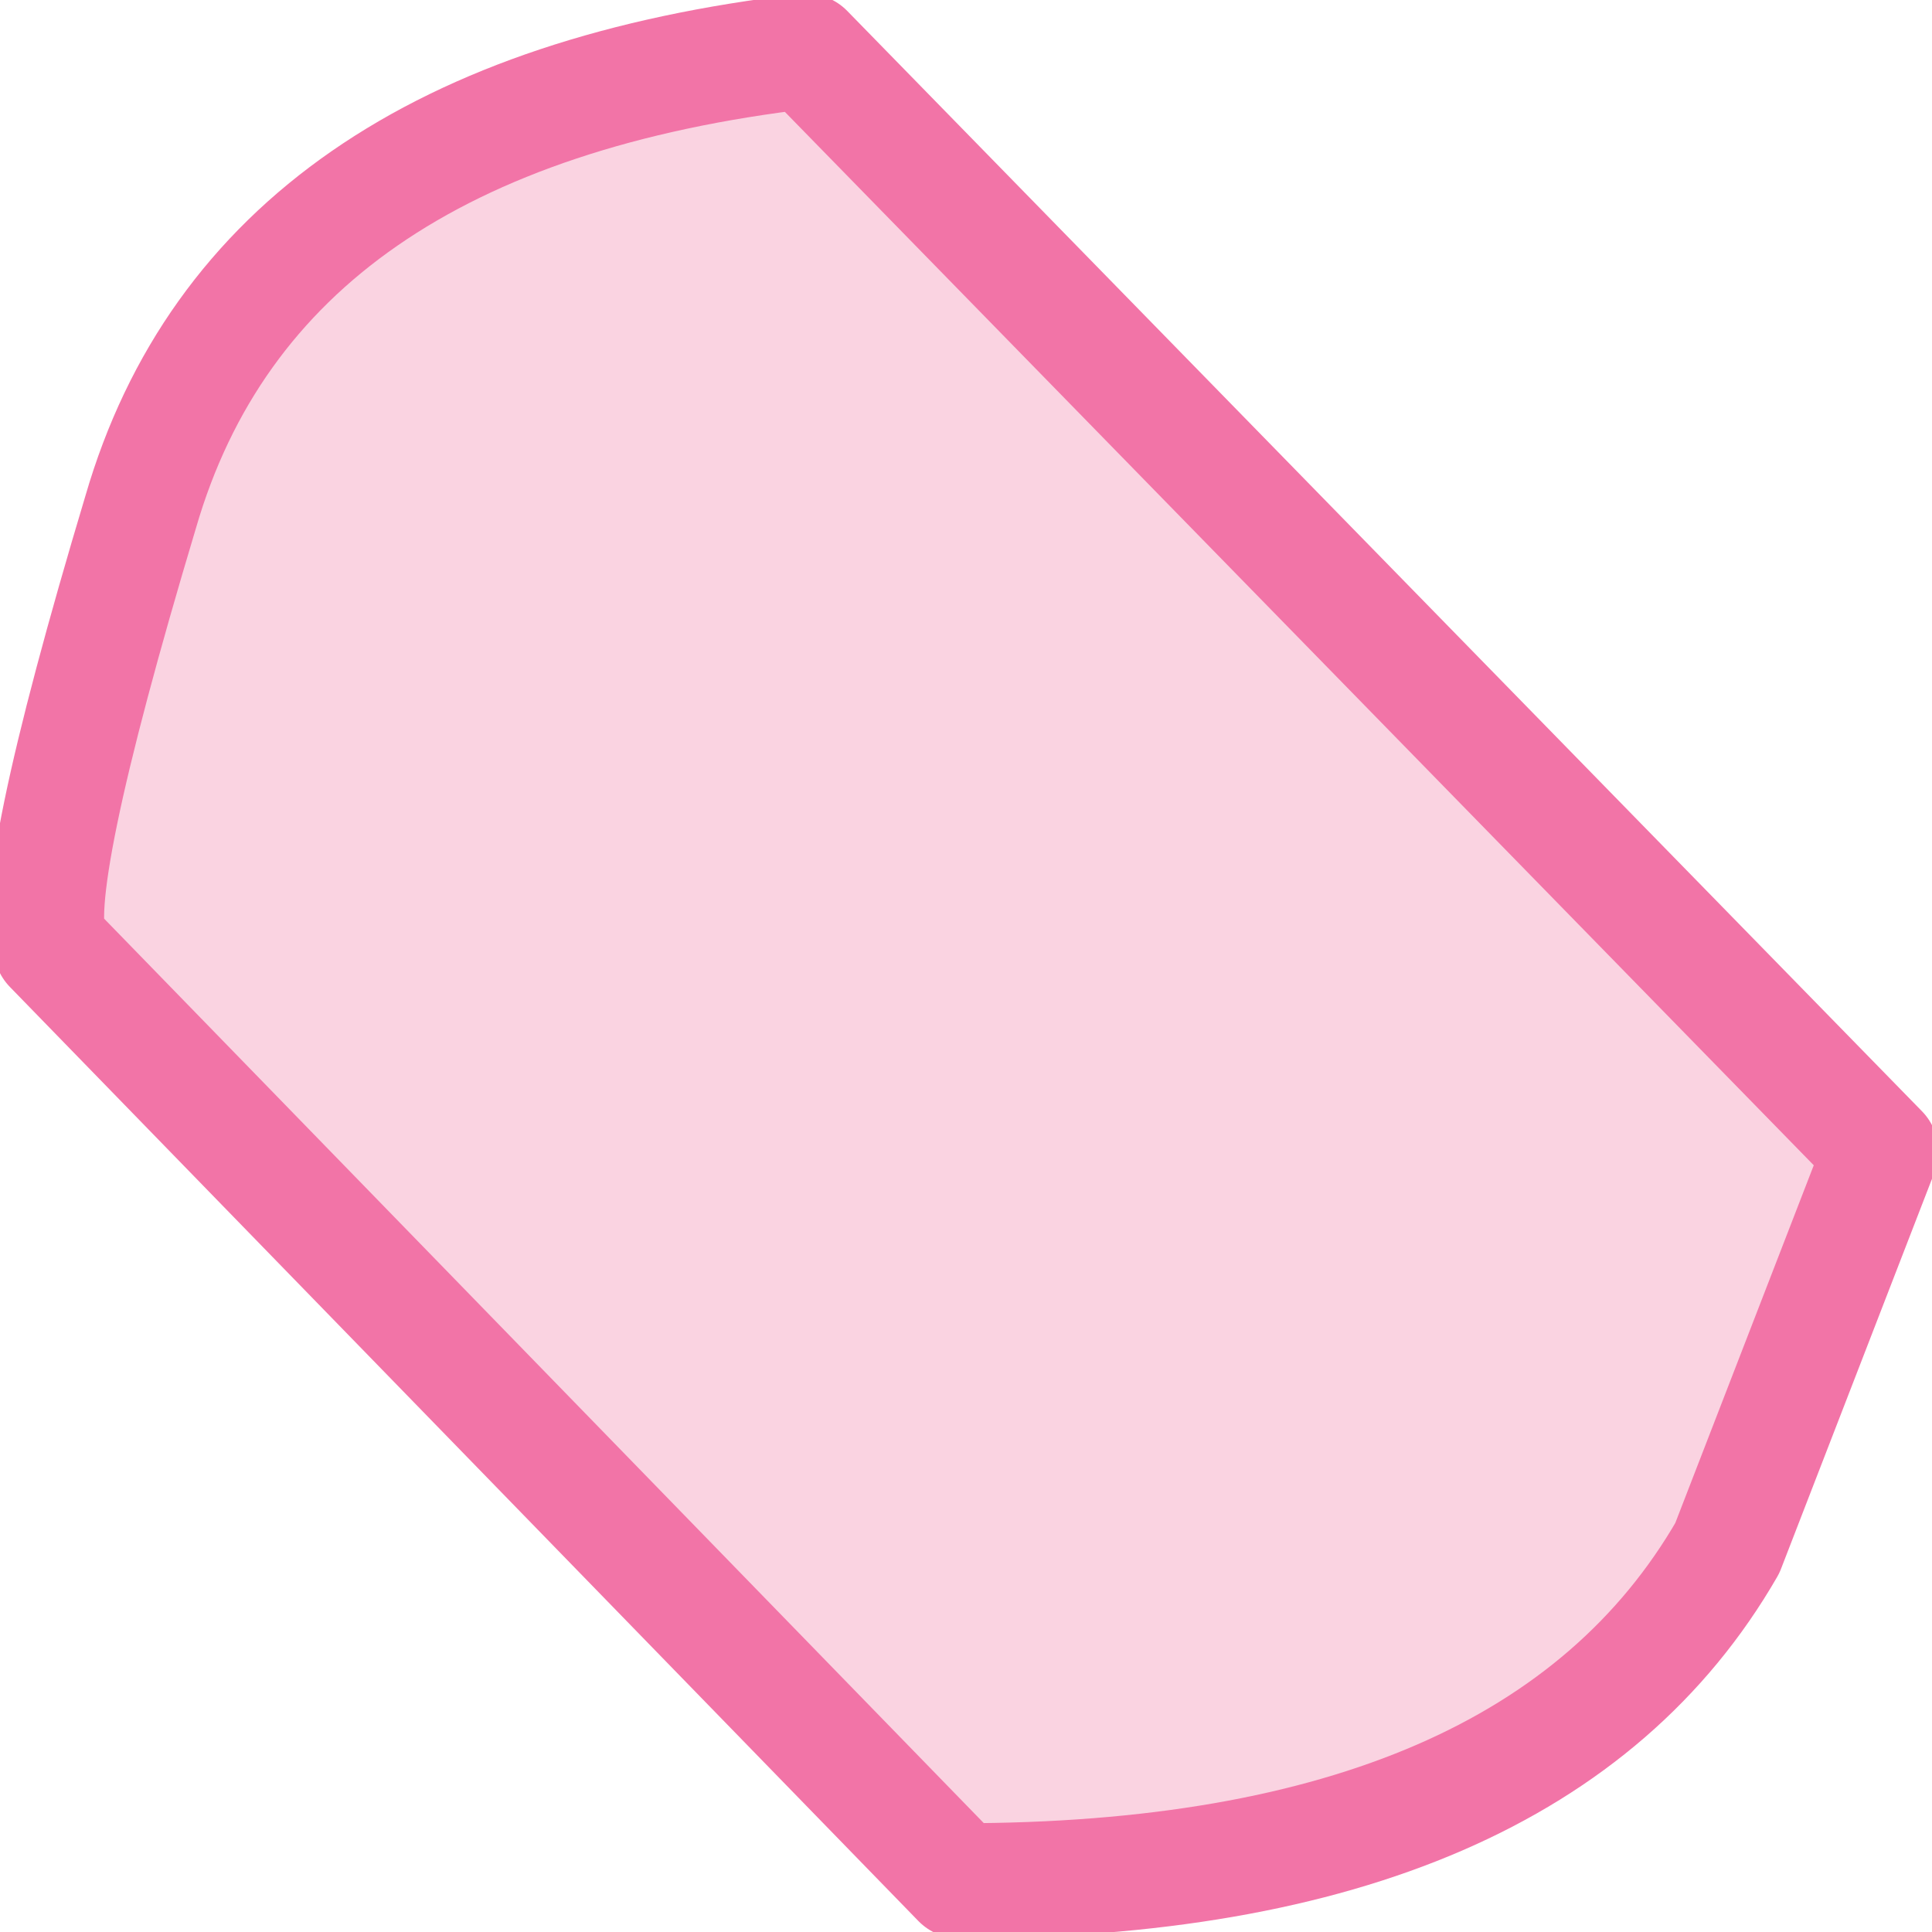
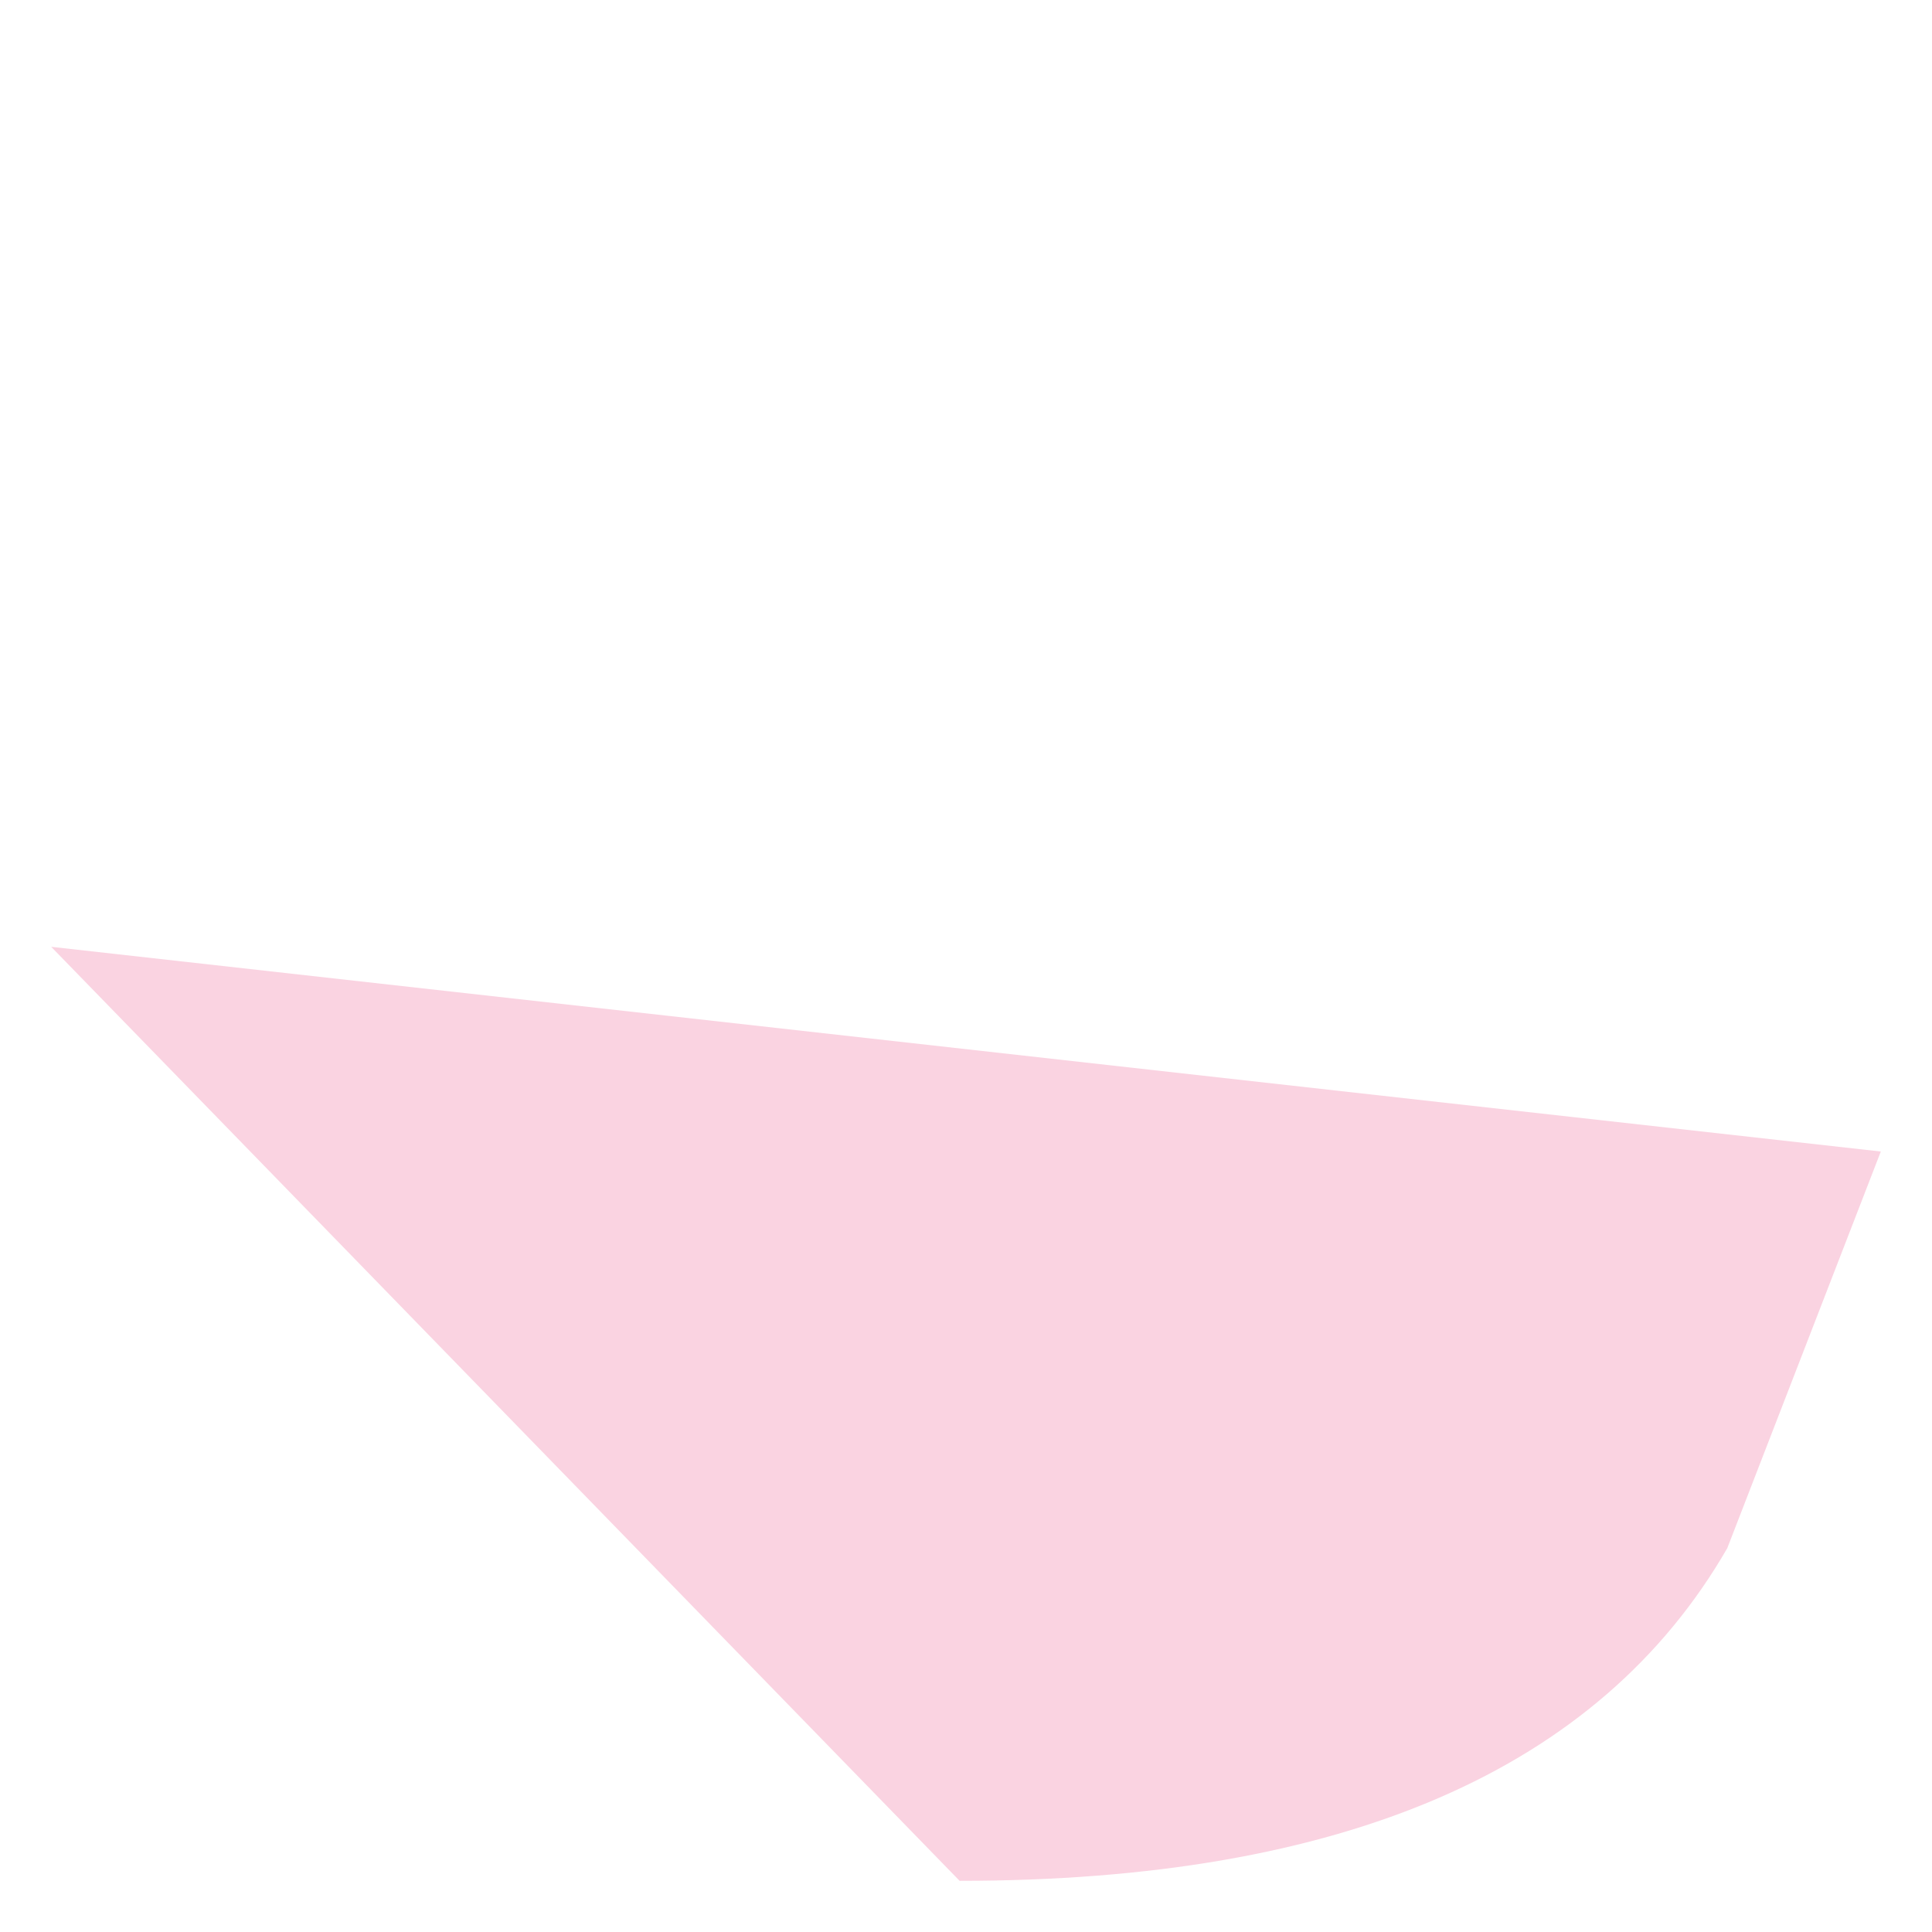
<svg xmlns="http://www.w3.org/2000/svg" height="7.55px" width="7.55px">
  <g transform="matrix(1.0, 0.0, 0.0, 1.0, 0.0, -0.05)">
-     <path d="M0.2 3.75 Q0.1 3.55 0.55 2.05 1.0 0.5 3.15 0.25 L7.35 4.55 6.75 6.1 Q6.0 7.4 3.75 7.4 L0.2 3.75" fill="#fad3e1" fill-rule="evenodd" stroke="none" />
-     <path d="M0.2 3.75 Q0.1 3.55 0.55 2.05 1.0 0.5 3.15 0.25 L7.35 4.55 6.75 6.1 Q6.0 7.4 3.75 7.4 L0.2 3.75 Z" fill="none" stroke="#f274a7" stroke-linecap="round" stroke-linejoin="round" stroke-width="0.45" />
+     <path d="M0.2 3.75 L7.35 4.55 6.75 6.1 Q6.0 7.4 3.75 7.4 L0.2 3.75" fill="#fad3e1" fill-rule="evenodd" stroke="none" />
  </g>
</svg>